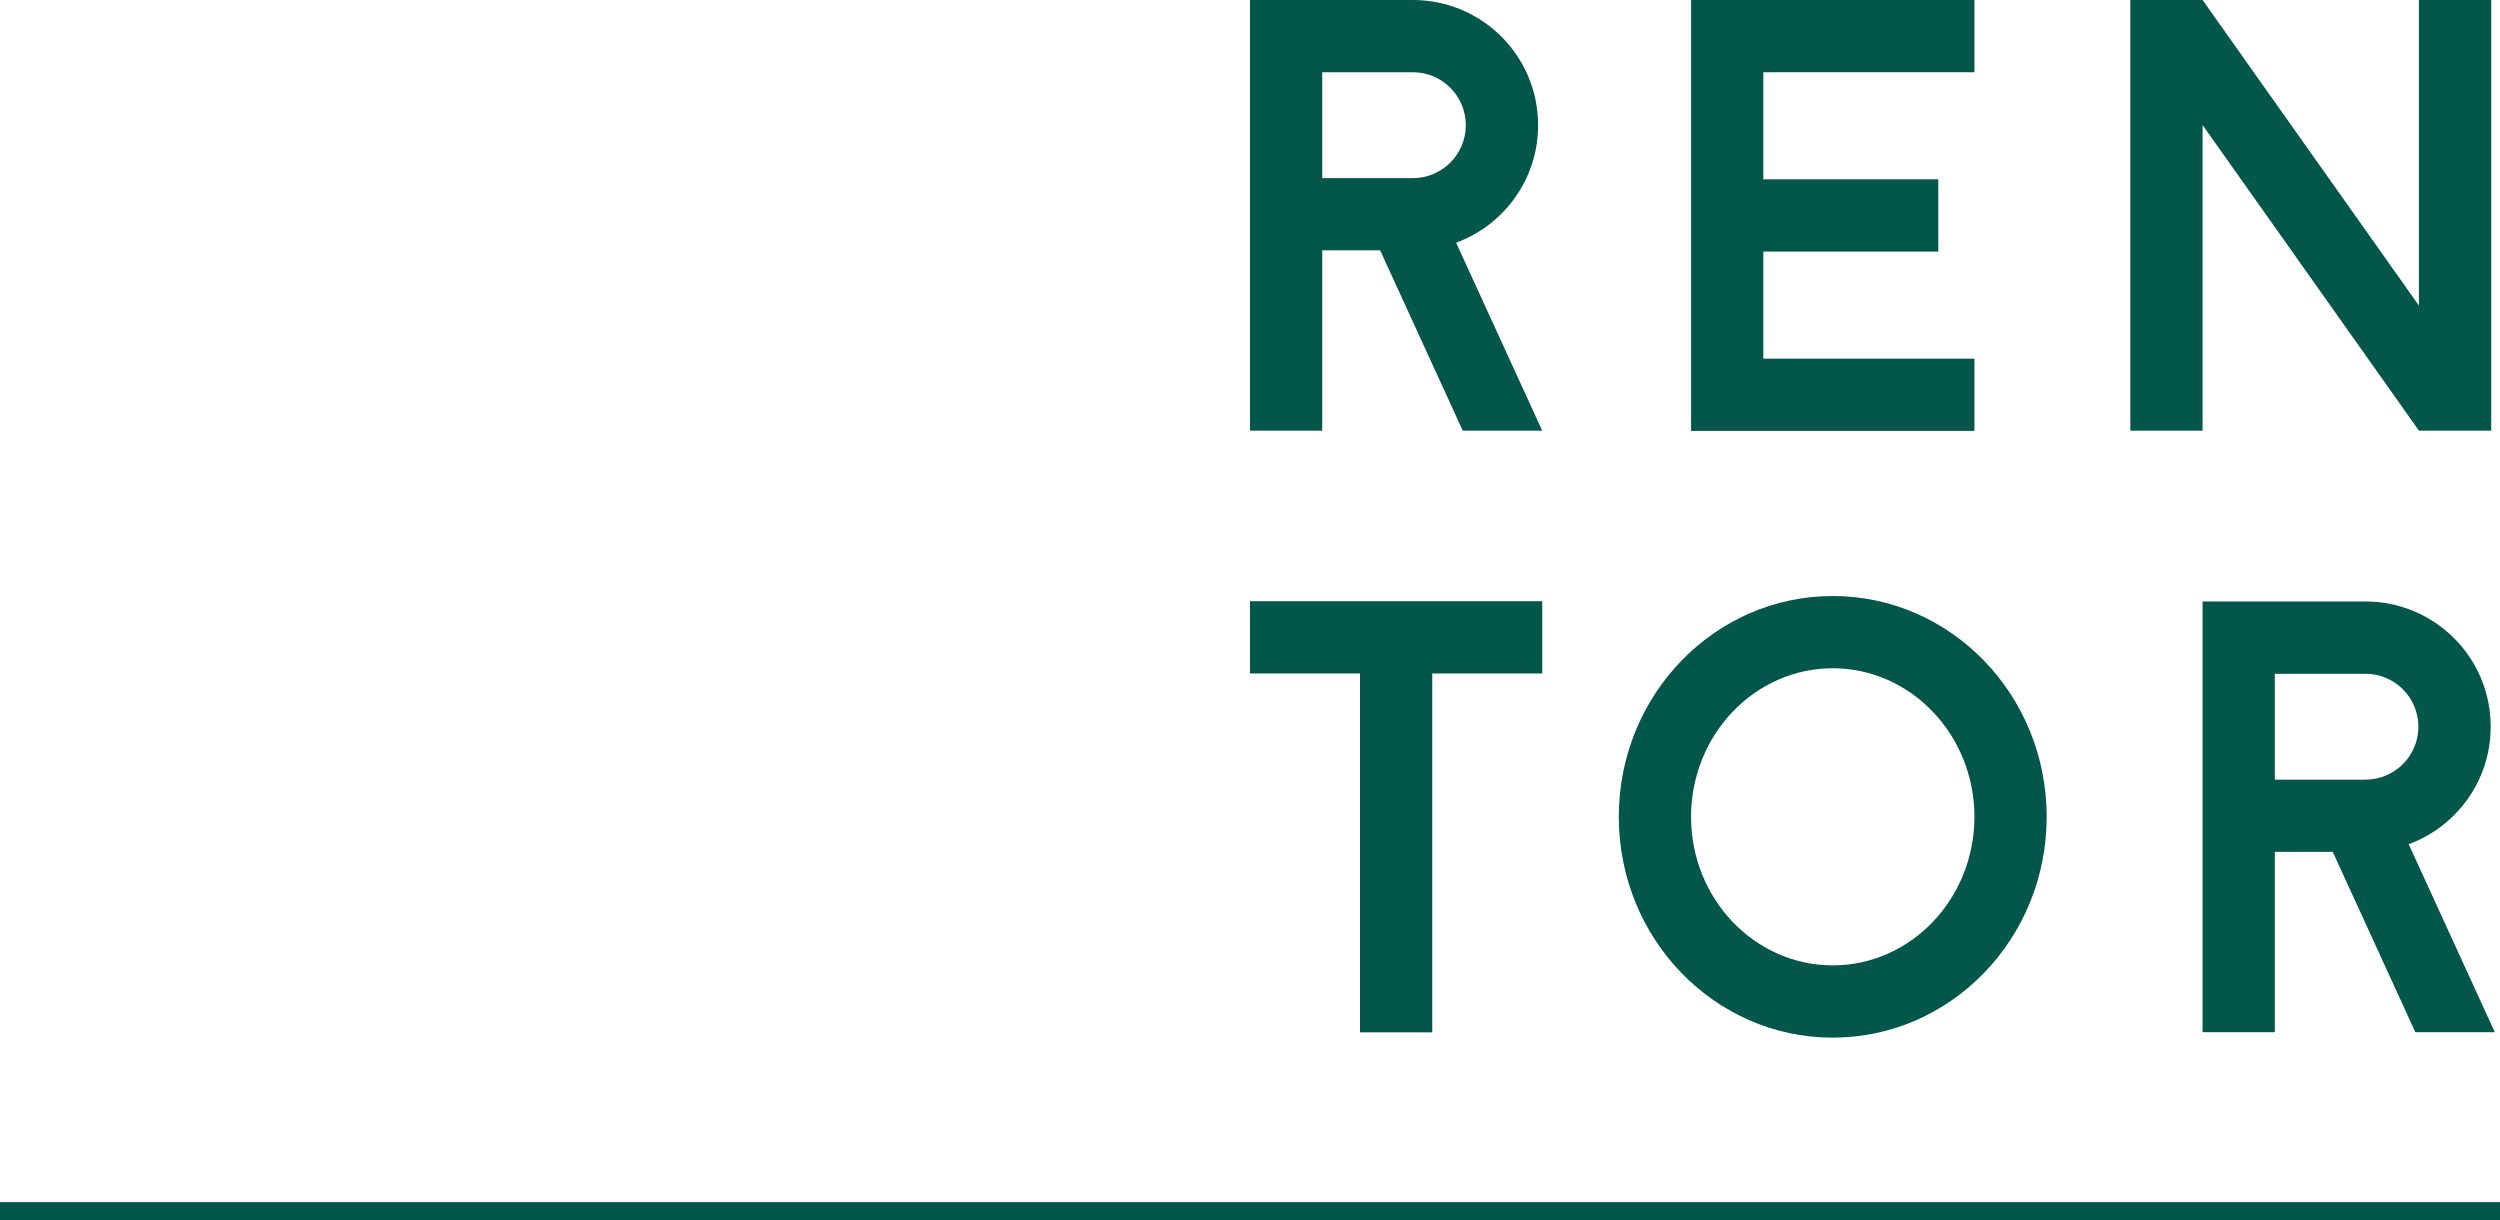
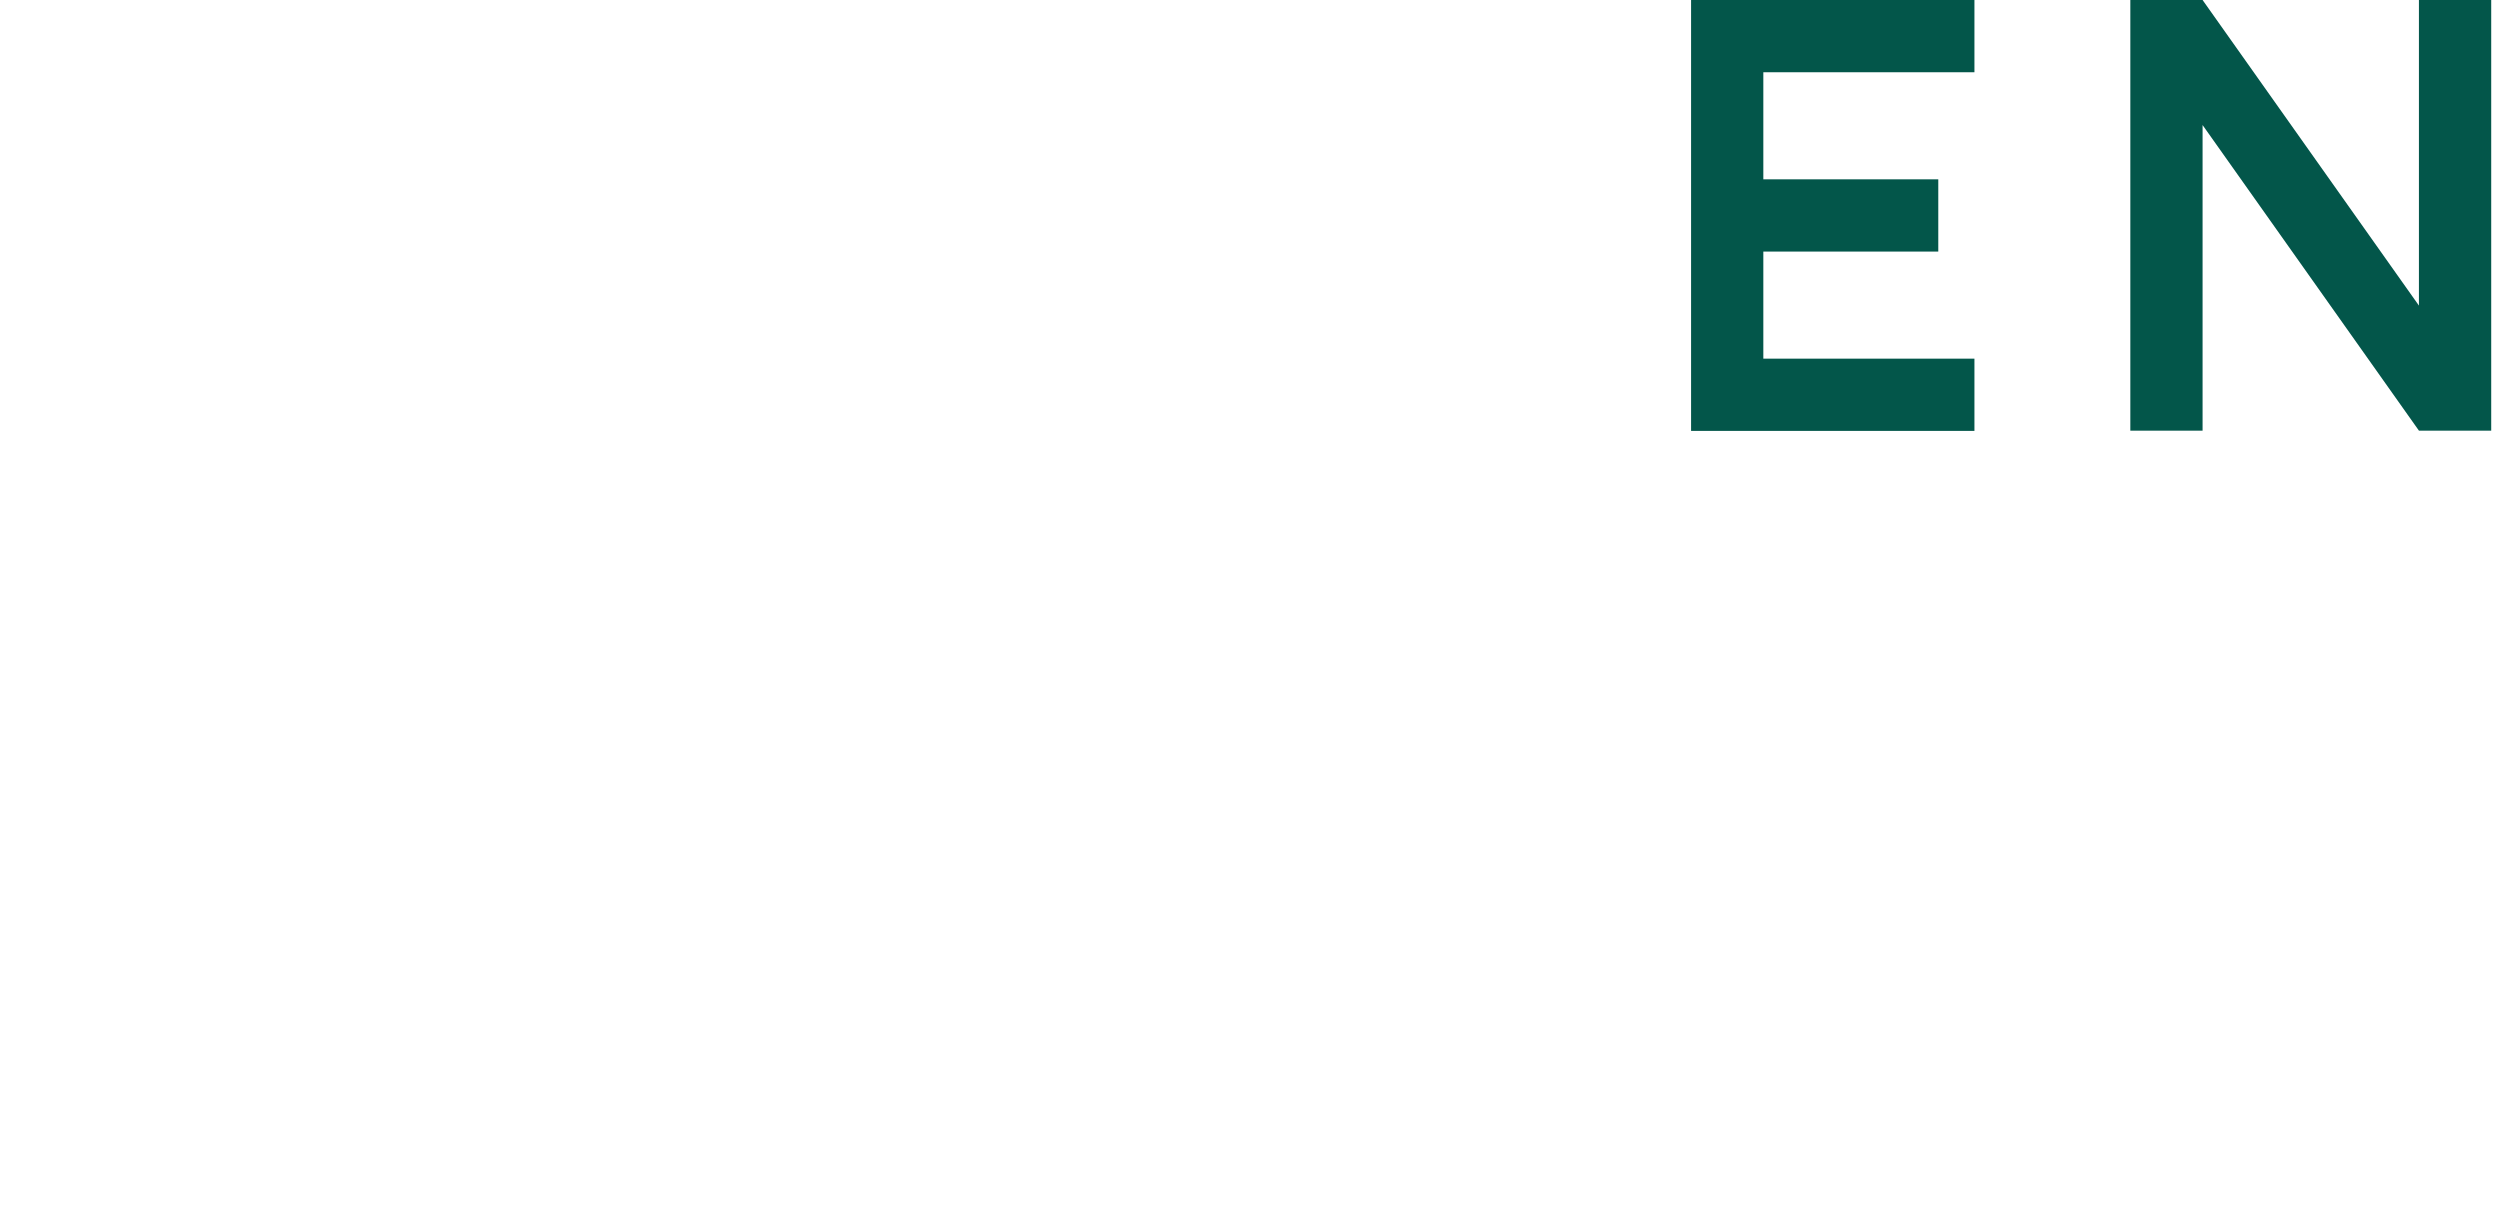
<svg xmlns="http://www.w3.org/2000/svg" version="1.1" id="Layer_1" x="0px" y="0px" viewBox="0 0 572 279.18" style="enable-background:new 0 0 572 279.18;" xml:space="preserve">
  <style type="text/css">
	.st0{fill-rule:evenodd;clip-rule:evenodd;fill:#03564a;}
</style>
  <polygon class="st0" points="553.45,0 553.45,69.92 503.95,0 503.95,0 487.42,0 487.42,98.54 503.95,98.54 503.95,28.61   553.45,98.53 553.45,98.53 553.45,98.54 569.99,98.54 569.99,0 " />
-   <polygon class="st0" points="352.86,137.56 286,137.56 286,154.09 311.17,154.09 311.17,236.2 327.7,236.2 327.7,154.09   352.86,154.09 " />
  <polygon class="st0" points="451.75,16.53 451.75,0 403.45,0 386.92,0 386.92,16.53 386.92,41.03 386.92,57.56 386.92,82.06   386.92,98.54 386.92,98.59 451.75,98.59 451.75,82.06 403.45,82.06 403.45,57.56 443.48,57.56 443.48,41.03 403.45,41.03   403.45,16.53 " />
-   <path class="st0" d="M419.33,136.37c-27.03,0-48.95,22.62-48.95,50.52c0,27.9,21.92,50.52,48.95,50.52s48.95-22.62,48.95-50.52  C468.28,158.99,446.37,136.37,419.33,136.37z M419.33,220.88c-17.88,0-32.42-15.25-32.42-33.99s14.54-33.99,32.42-33.99  s32.42,15.25,32.42,33.99S437.21,220.88,419.33,220.88z" />
-   <path class="st0" d="M334.68,98.54h18.18l-19.7-43.01c10.95-4.02,18.76-14.54,18.76-26.89C351.92,12.82,339.1,0,323.28,0  c0,0,0,0,0,0l0,0h-20.75h-16.41H286v98.54h16.53V57.28h13.25L334.68,98.54z M323.28,16.53c6.67,0,12.1,5.43,12.1,12.11  s-5.43,12.11-12.1,12.11c0,0,0,0-0.01,0v0h-20.74V16.53L323.28,16.53L323.28,16.53C323.28,16.53,323.28,16.53,323.28,16.53  L323.28,16.53L323.28,16.53C323.28,16.53,323.28,16.53,323.28,16.53z" />
-   <path class="st0" d="M552.63,236.16h18.18l-19.7-43.01c10.95-4.02,18.76-14.54,18.76-26.89c0-15.82-12.82-28.64-28.64-28.64  c0,0,0,0,0,0l0,0h-20.75h-16.41h-0.12v98.54h16.53V194.9h13.25L552.63,236.16z M541.23,154.16c6.67,0,12.1,5.43,12.1,12.11  s-5.43,12.11-12.1,12.11c0,0,0,0-0.01,0v0h-20.74v-24.21L541.23,154.16L541.23,154.16C541.23,154.16,541.23,154.16,541.23,154.16  L541.23,154.16L541.23,154.16C541.23,154.16,541.23,154.16,541.23,154.16z" />
-   <rect x="283.93" y="-8.89" transform="matrix(6.123234e-17 -1 1 6.123234e-17 8.89 563.11)" class="st0" width="4.13" height="572" />
</svg>